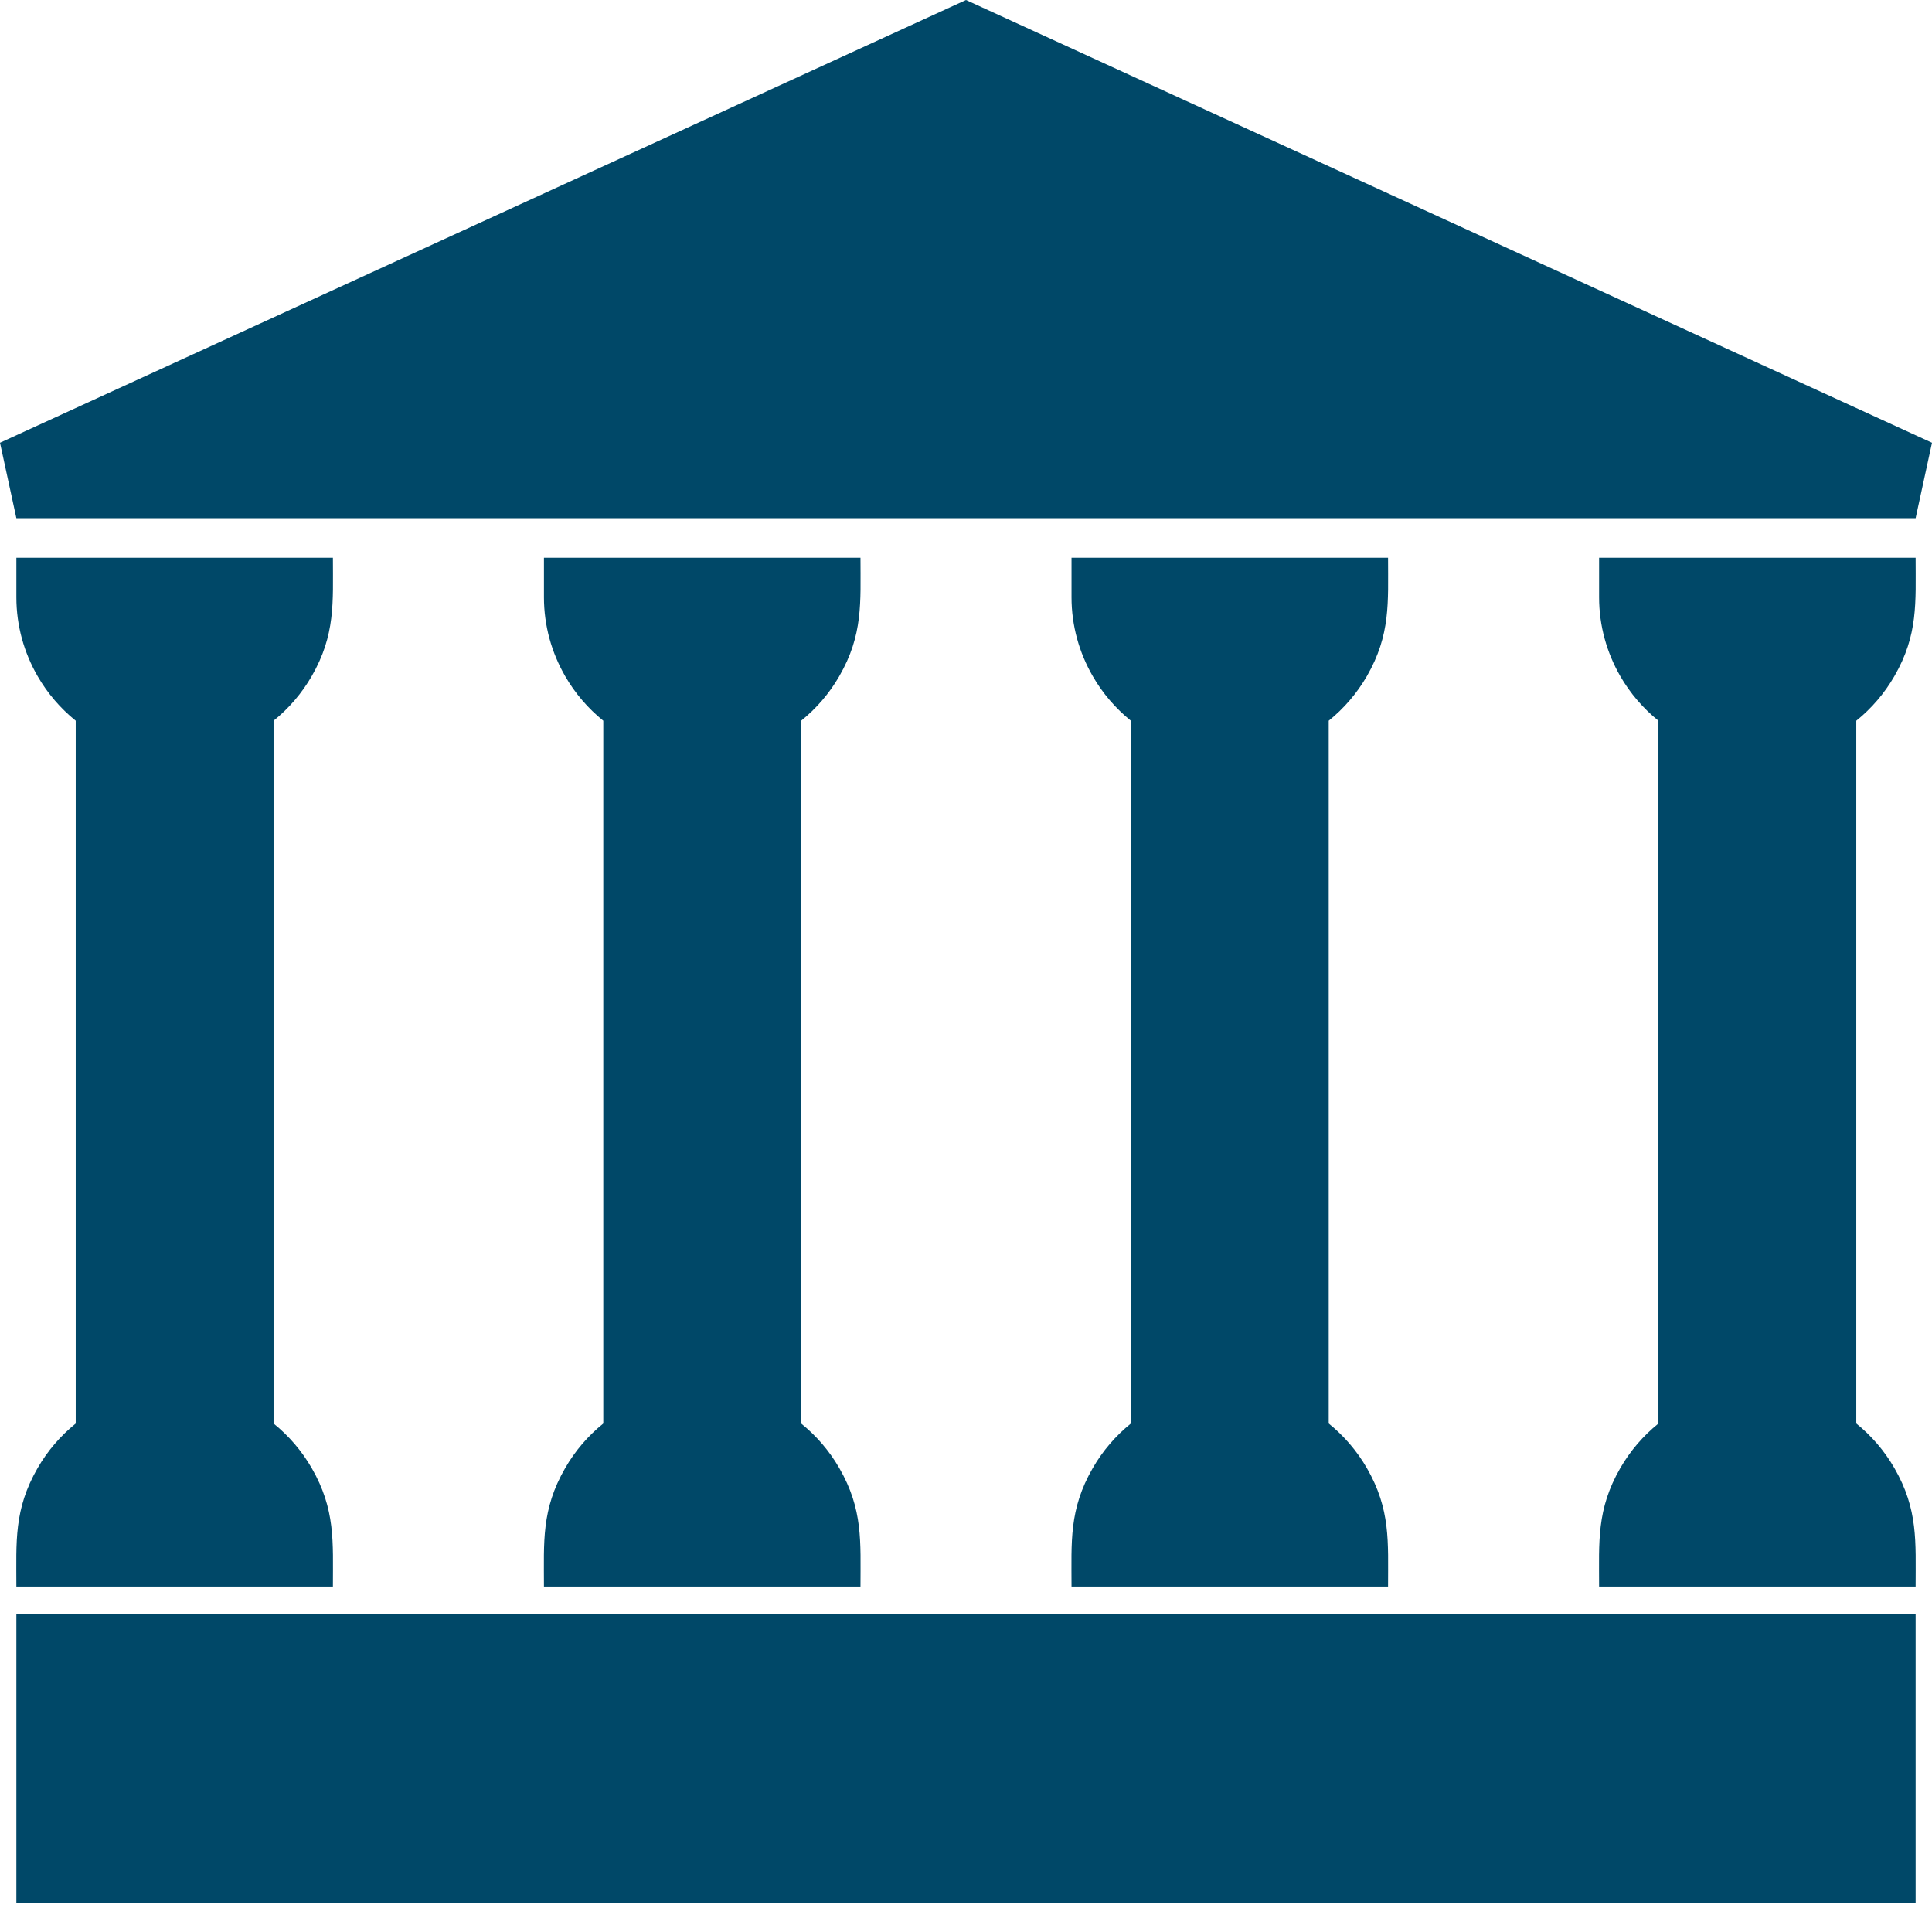
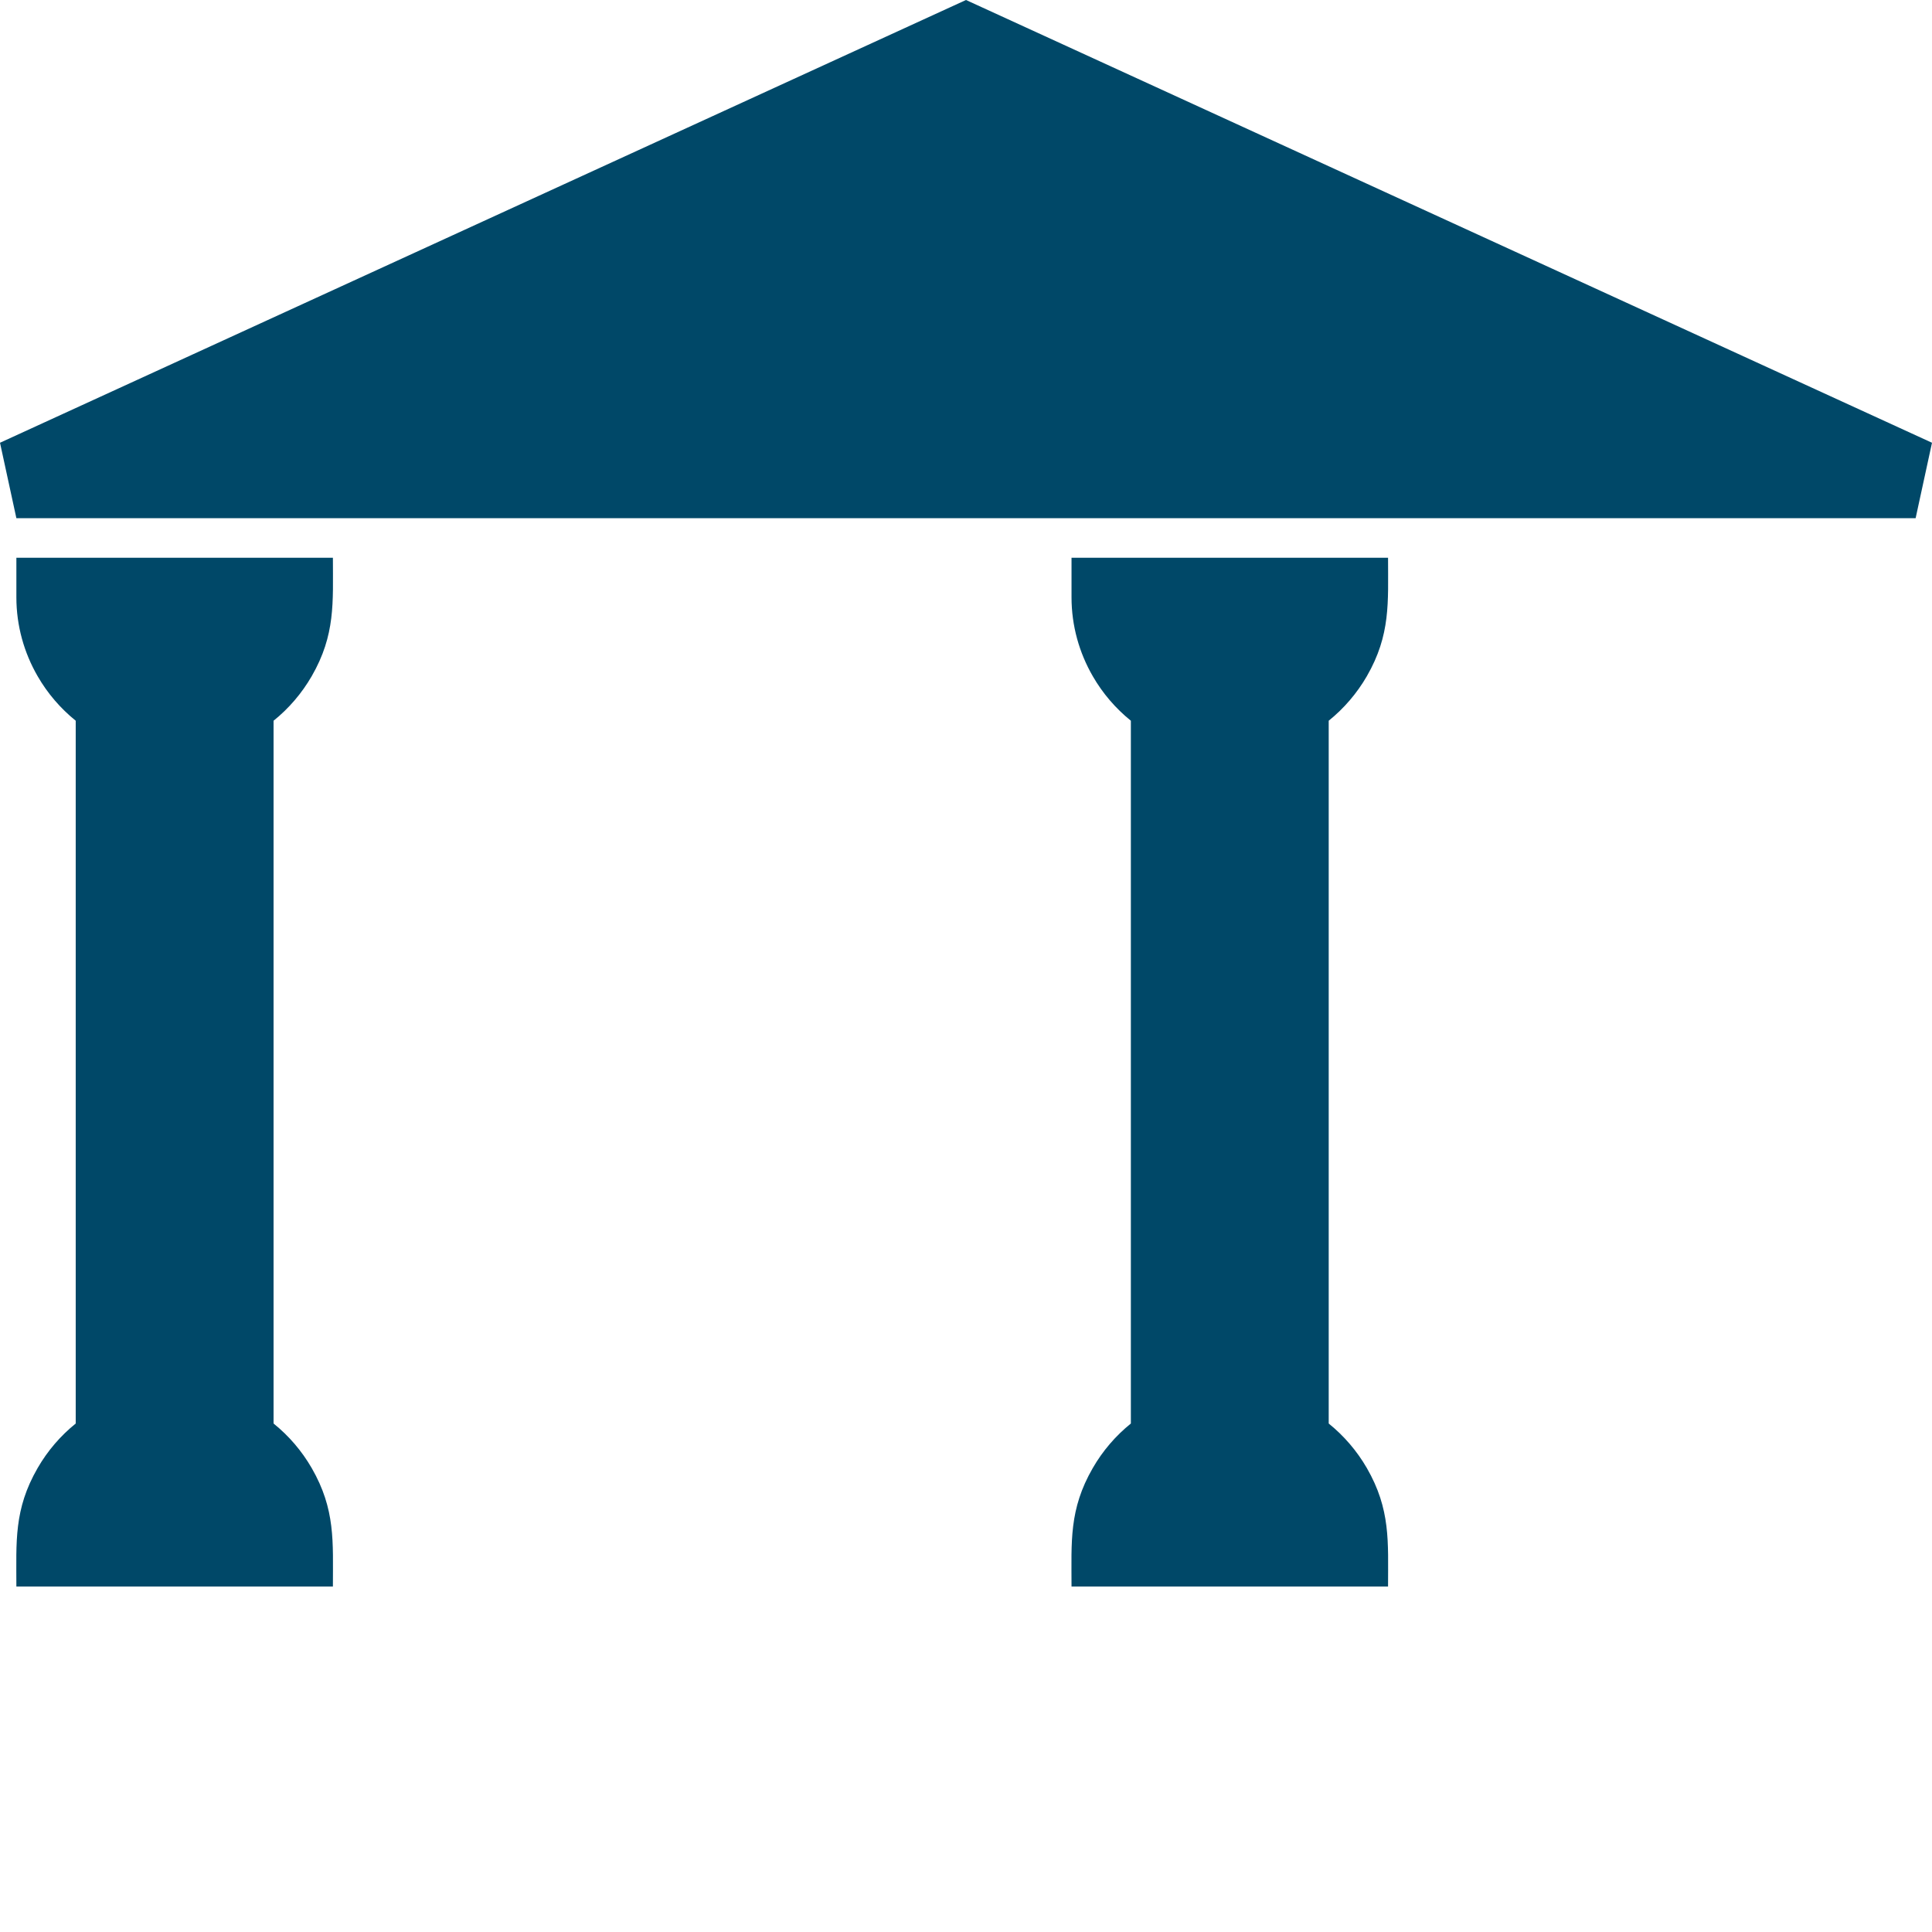
<svg xmlns="http://www.w3.org/2000/svg" width="42" height="42" viewBox="0 0 42 42" fill="none">
  <path d="M0 9.625L20.644 0.163L21 0L21.356 0.163L42 9.625L41.644 11.265H0.356L0 9.625Z" fill="#004868" />
-   <path d="M1.216 35.092H40.783L41.644 35.092V35.953V40.51V41.37H40.783H1.216H0.356V40.51V35.953V35.092L1.216 35.092Z" fill="#004868" />
  <path d="M5.291 13.846L2.302 13.845C2.452 14.105 2.672 14.325 2.937 14.478L3.367 14.726V15.22V31.394V31.887L2.937 32.136C2.672 32.289 2.453 32.508 2.303 32.768L5.291 32.769C5.141 32.509 4.922 32.289 4.657 32.136L4.227 31.887V31.394V15.22V14.726L4.657 14.478C4.922 14.325 5.141 14.106 5.291 13.846Z" fill="#004868" />
  <path d="M6.776 14.7C6.56 15.073 6.279 15.401 5.947 15.668V30.946C6.279 31.213 6.56 31.541 6.776 31.914C7.295 32.815 7.237 33.516 7.237 34.489C4.943 34.489 2.65 34.489 0.356 34.489C0.356 33.516 0.298 32.815 0.818 31.914C1.033 31.541 1.315 31.213 1.646 30.946V15.668C1.315 15.401 1.033 15.073 0.818 14.7C0.524 14.191 0.356 13.605 0.356 12.985V12.125H1.216L7.237 12.125C7.237 13.098 7.295 13.799 6.776 14.7Z" fill="#004868" />
-   <path d="M18.245 14.7C18.03 15.073 17.748 15.401 17.416 15.668V30.946C17.748 31.213 18.03 31.541 18.245 31.914C18.765 32.815 18.706 33.516 18.706 34.489C16.413 34.489 14.119 34.489 11.825 34.489C11.825 33.516 11.767 32.815 12.287 31.914C12.502 31.541 12.784 31.213 13.115 30.946V15.668C12.784 15.401 12.502 15.073 12.287 14.7C11.993 14.191 11.825 13.605 11.825 12.985V12.125H12.685L18.706 12.125C18.706 13.098 18.765 13.799 18.245 14.7Z" fill="#004868" />
-   <path d="M29.714 14.7C29.498 15.073 29.216 15.401 28.885 15.668V30.946C29.216 31.213 29.498 31.541 29.714 31.914C30.233 32.815 30.175 33.516 30.175 34.489C27.881 34.489 25.588 34.489 23.294 34.489C23.294 33.516 23.236 32.815 23.756 31.914C23.971 31.541 24.253 31.213 24.584 30.946V15.668C24.253 15.401 23.971 15.073 23.756 14.7C23.462 14.191 23.294 13.605 23.294 12.985V12.125H24.154L30.175 12.125C30.175 13.098 30.233 13.799 29.714 14.7Z" fill="#004868" />
-   <path d="M41.182 14.7C40.967 15.073 40.685 15.401 40.354 15.668V30.946C40.685 31.213 40.967 31.541 41.182 31.914C41.702 32.815 41.644 33.516 41.644 34.489C39.35 34.489 37.056 34.489 34.763 34.489C34.763 33.516 34.705 32.815 35.224 31.914C35.44 31.541 35.721 31.213 36.053 30.946V15.668C35.721 15.401 35.44 15.073 35.224 14.7C34.931 14.191 34.763 13.605 34.763 12.985V12.125H35.623L41.644 12.125C41.644 13.098 41.702 13.799 41.182 14.7Z" fill="#004868" />
+   <path d="M29.714 14.7C29.498 15.073 29.216 15.401 28.885 15.668V30.946C29.216 31.213 29.498 31.541 29.714 31.914C30.233 32.815 30.175 33.516 30.175 34.489C27.881 34.489 25.588 34.489 23.294 34.489C23.294 33.516 23.236 32.815 23.756 31.914C23.971 31.541 24.253 31.213 24.584 30.946V15.668C24.253 15.401 23.971 15.073 23.756 14.7C23.462 14.191 23.294 13.605 23.294 12.985V12.125L30.175 12.125C30.175 13.098 30.233 13.799 29.714 14.7Z" fill="#004868" />
</svg>